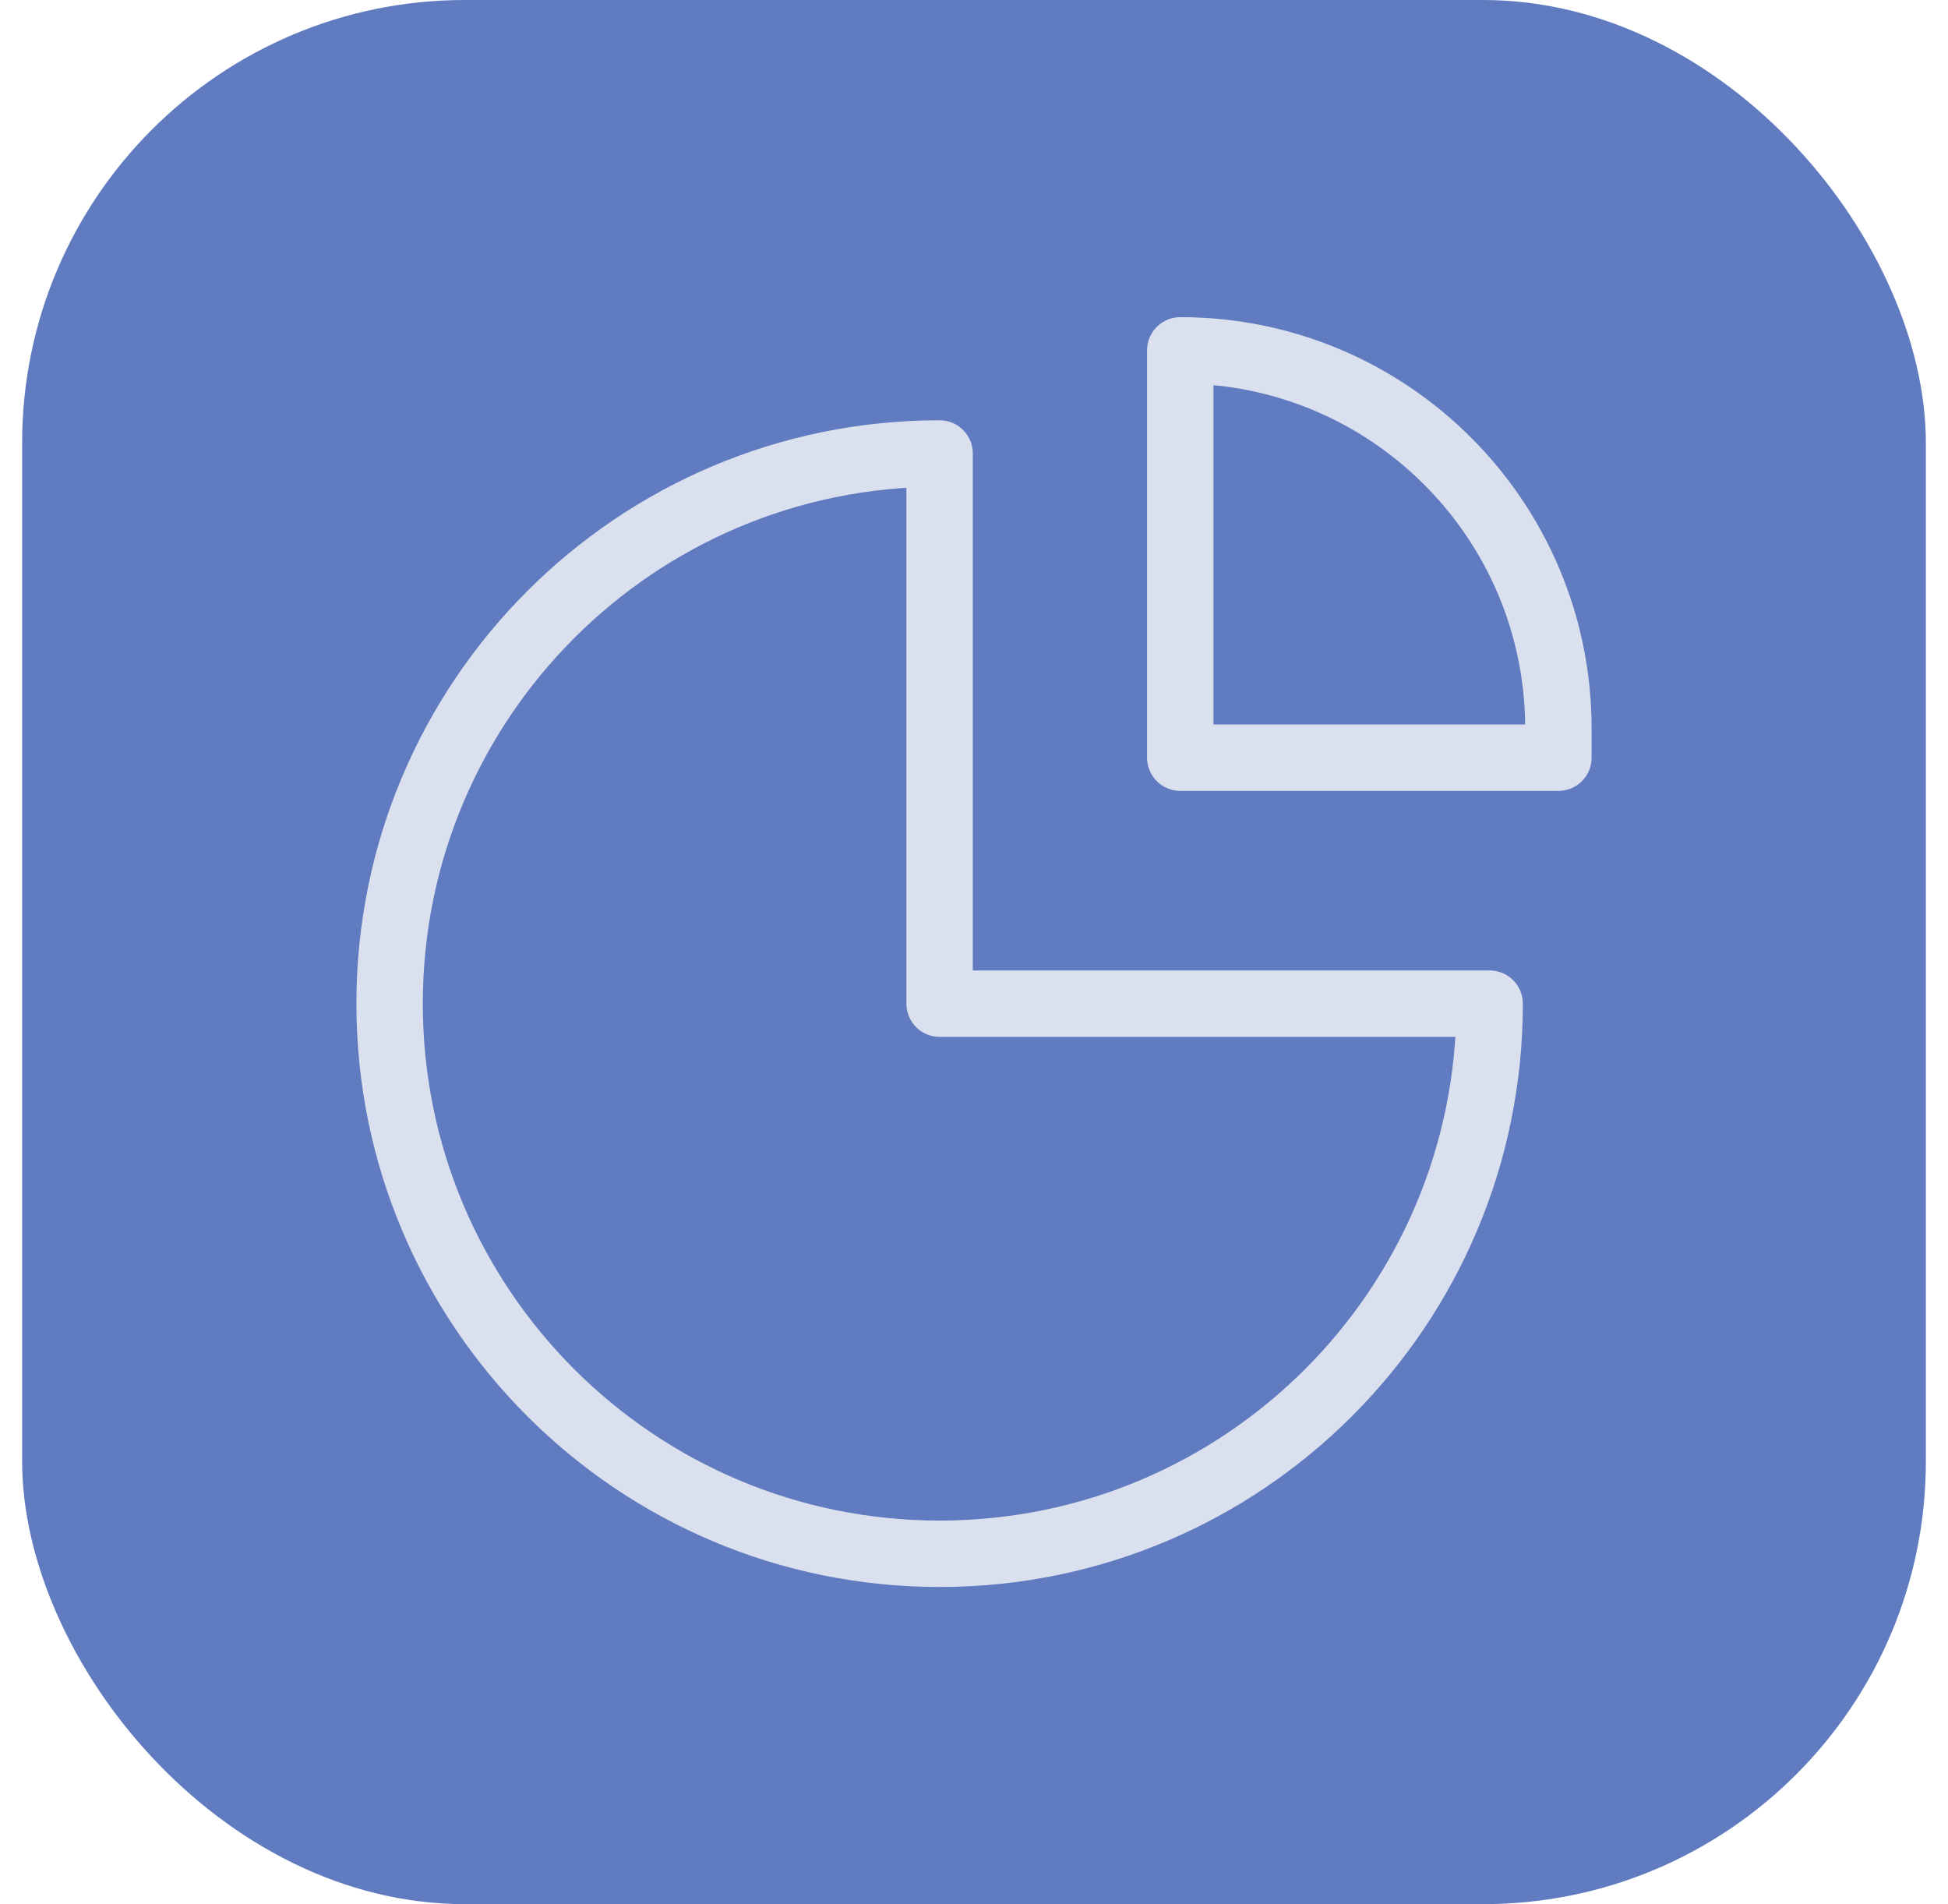
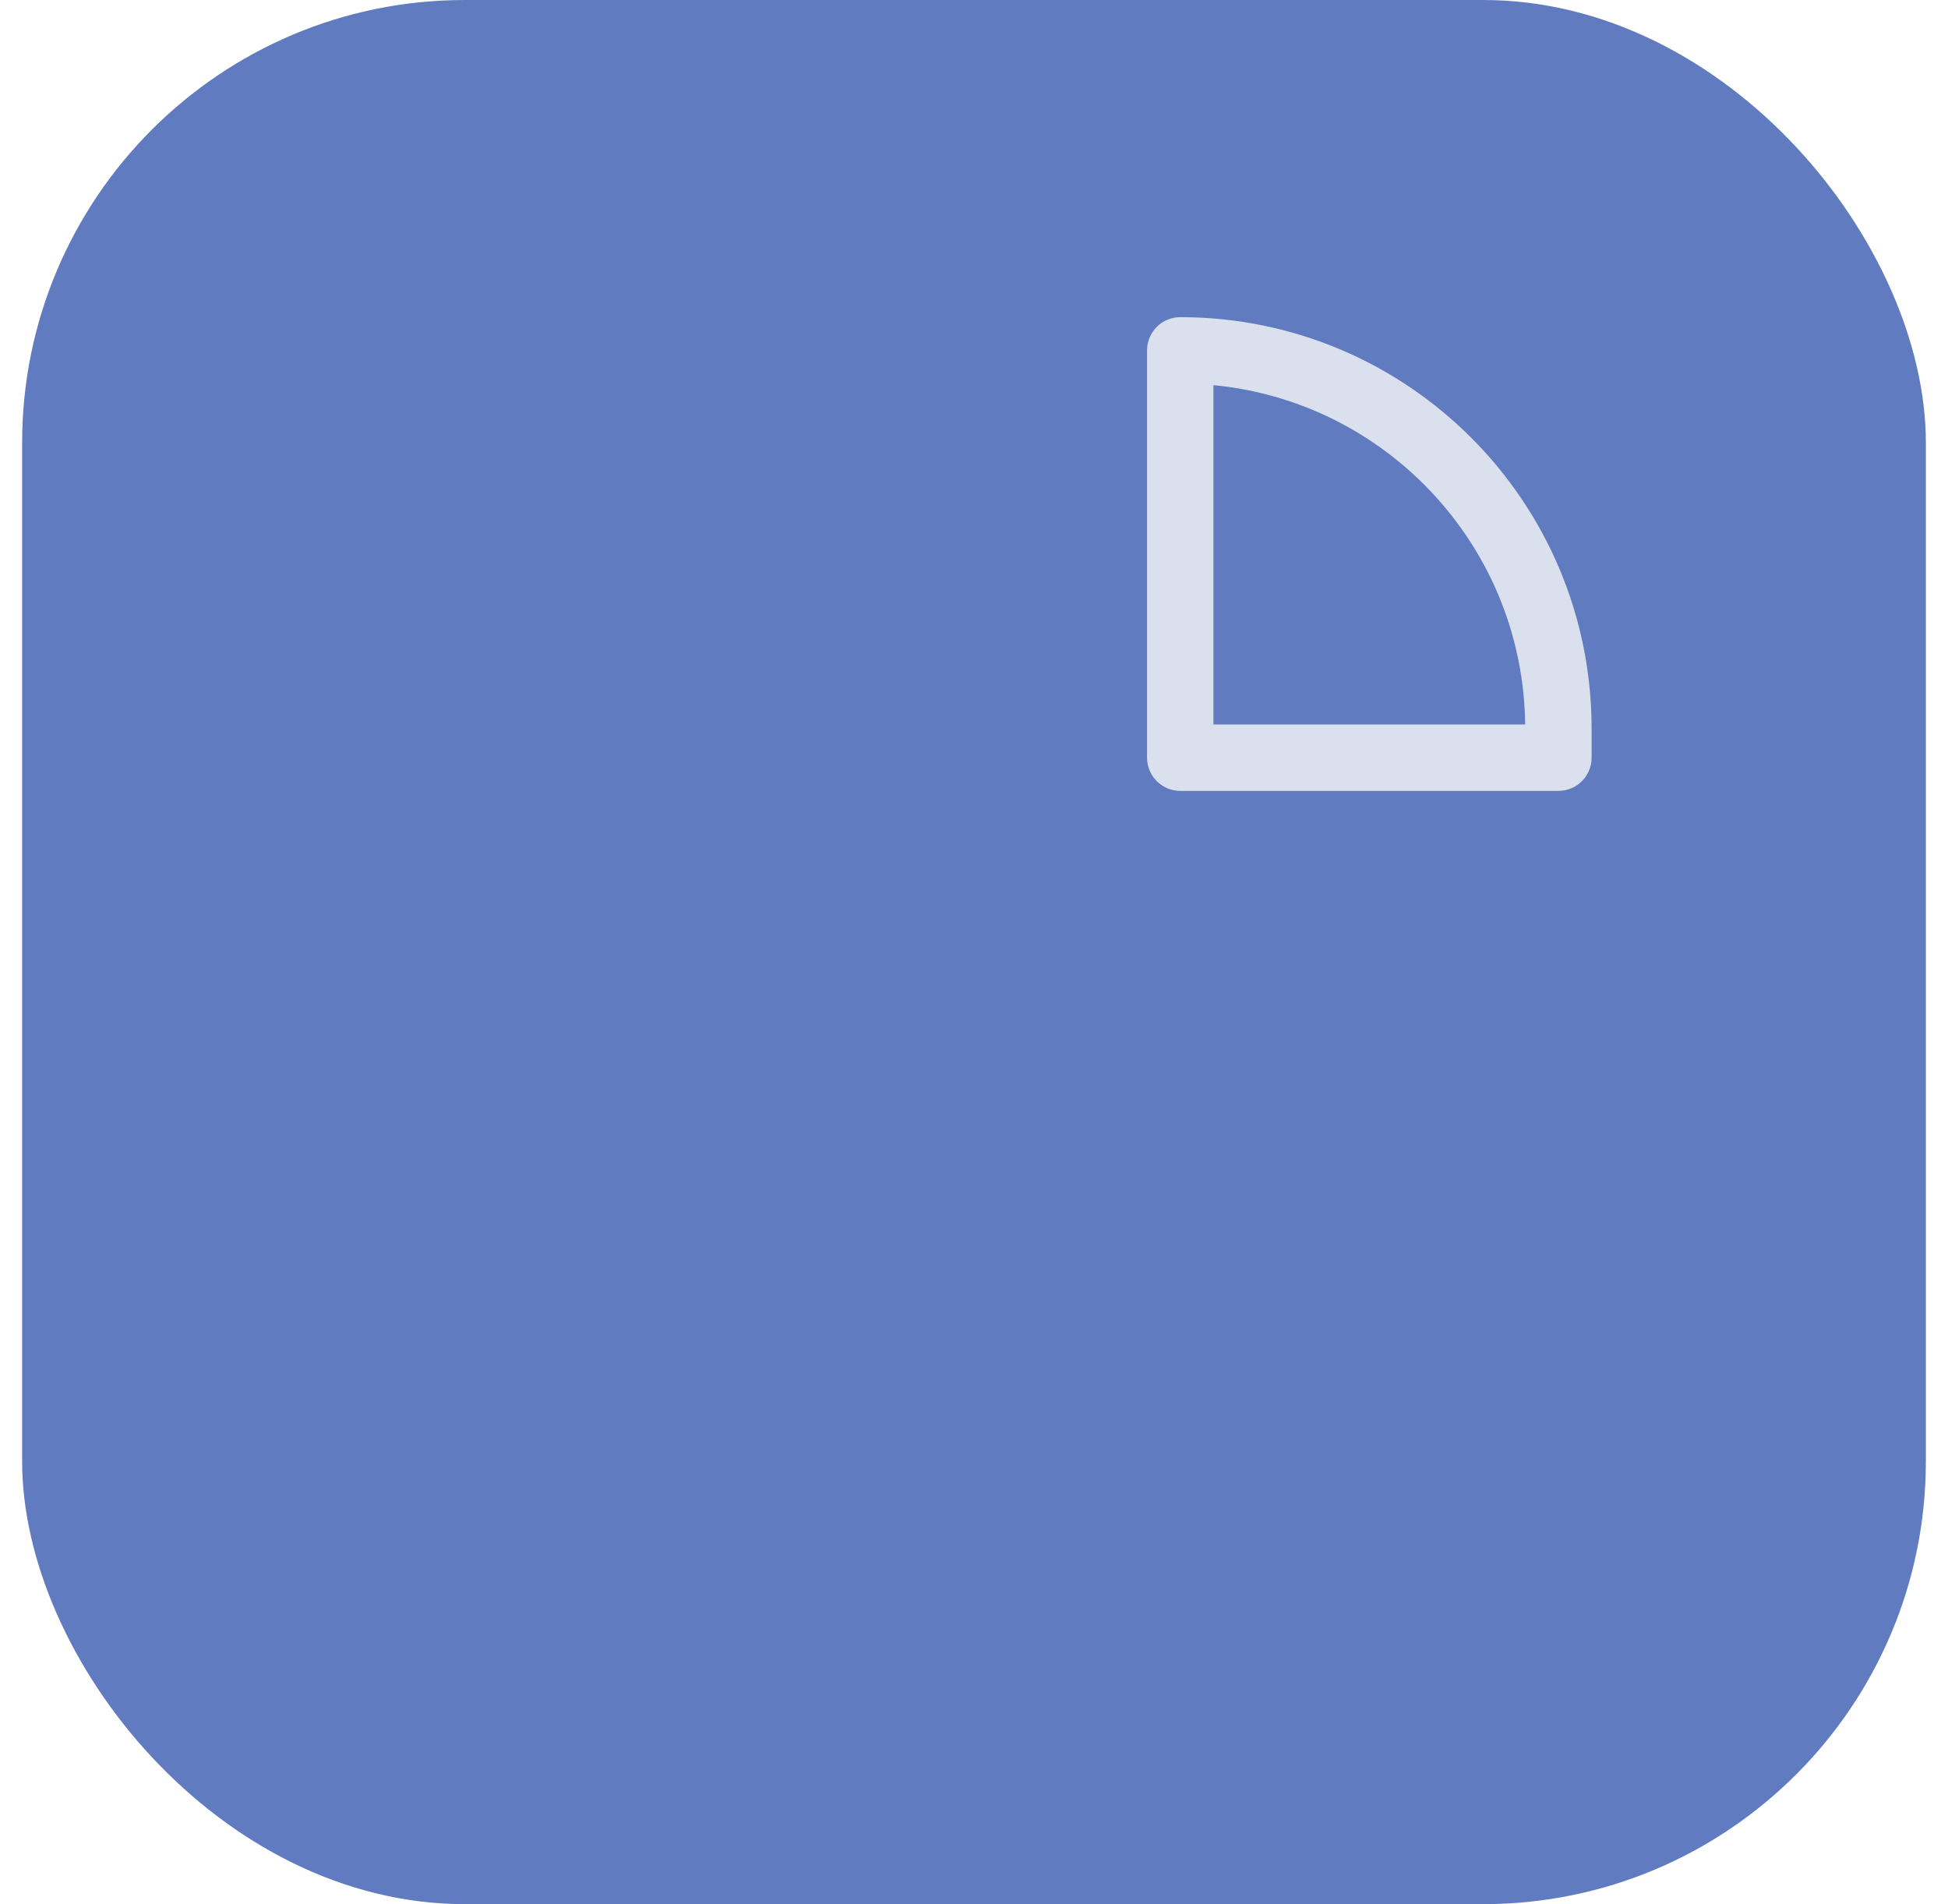
<svg xmlns="http://www.w3.org/2000/svg" width="44" height="43" viewBox="0 0 44 43" fill="none">
  <rect x="0.5" width="43" height="43" rx="10" fill="#607BBF" />
-   <path d="M21.223 35.088C28.085 35.088 33.647 29.526 33.647 22.665H21.223L21.223 10.241C14.362 10.241 8.8 15.803 8.8 22.665C8.8 29.526 14.362 35.088 21.223 35.088Z" stroke="#DBE0EE" stroke-width="1.5" stroke-linecap="round" stroke-linejoin="round" />
  <path d="M26.659 7.912V17.11H35.2V16.453C35.2 11.736 31.376 7.912 26.659 7.912Z" stroke="#DBE0EE" stroke-width="1.5" stroke-linecap="round" stroke-linejoin="round" />
</svg>